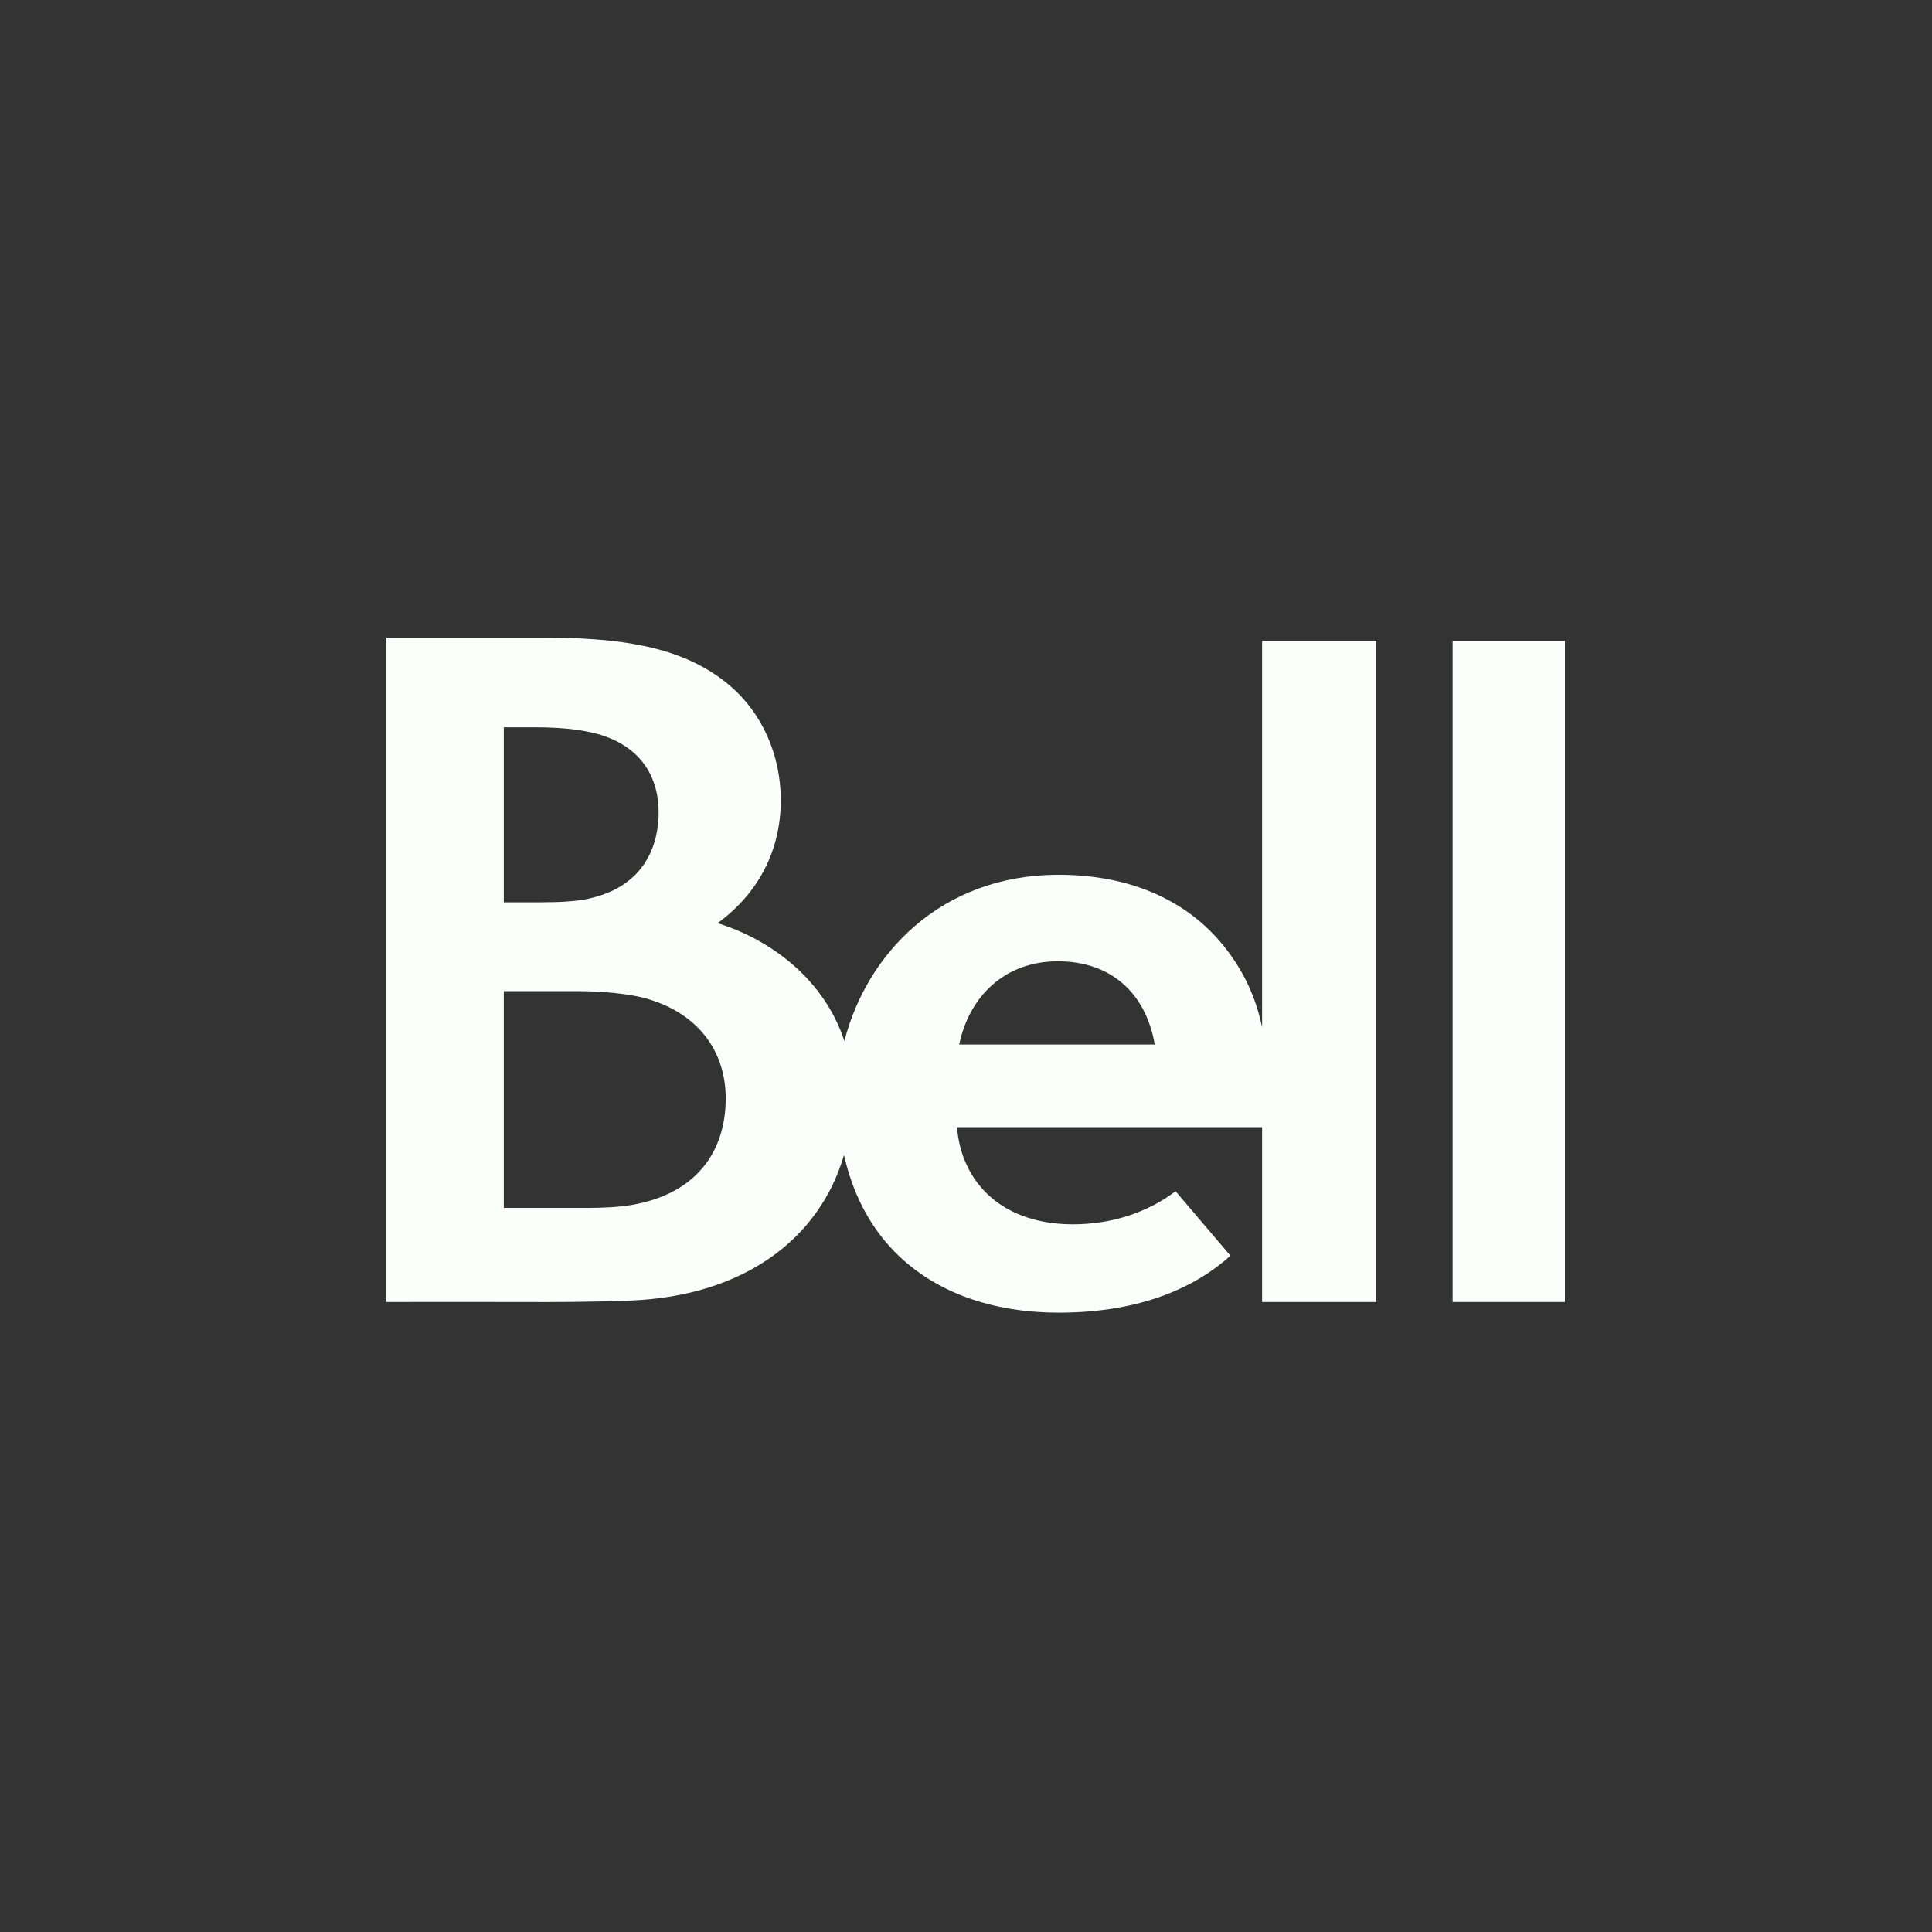
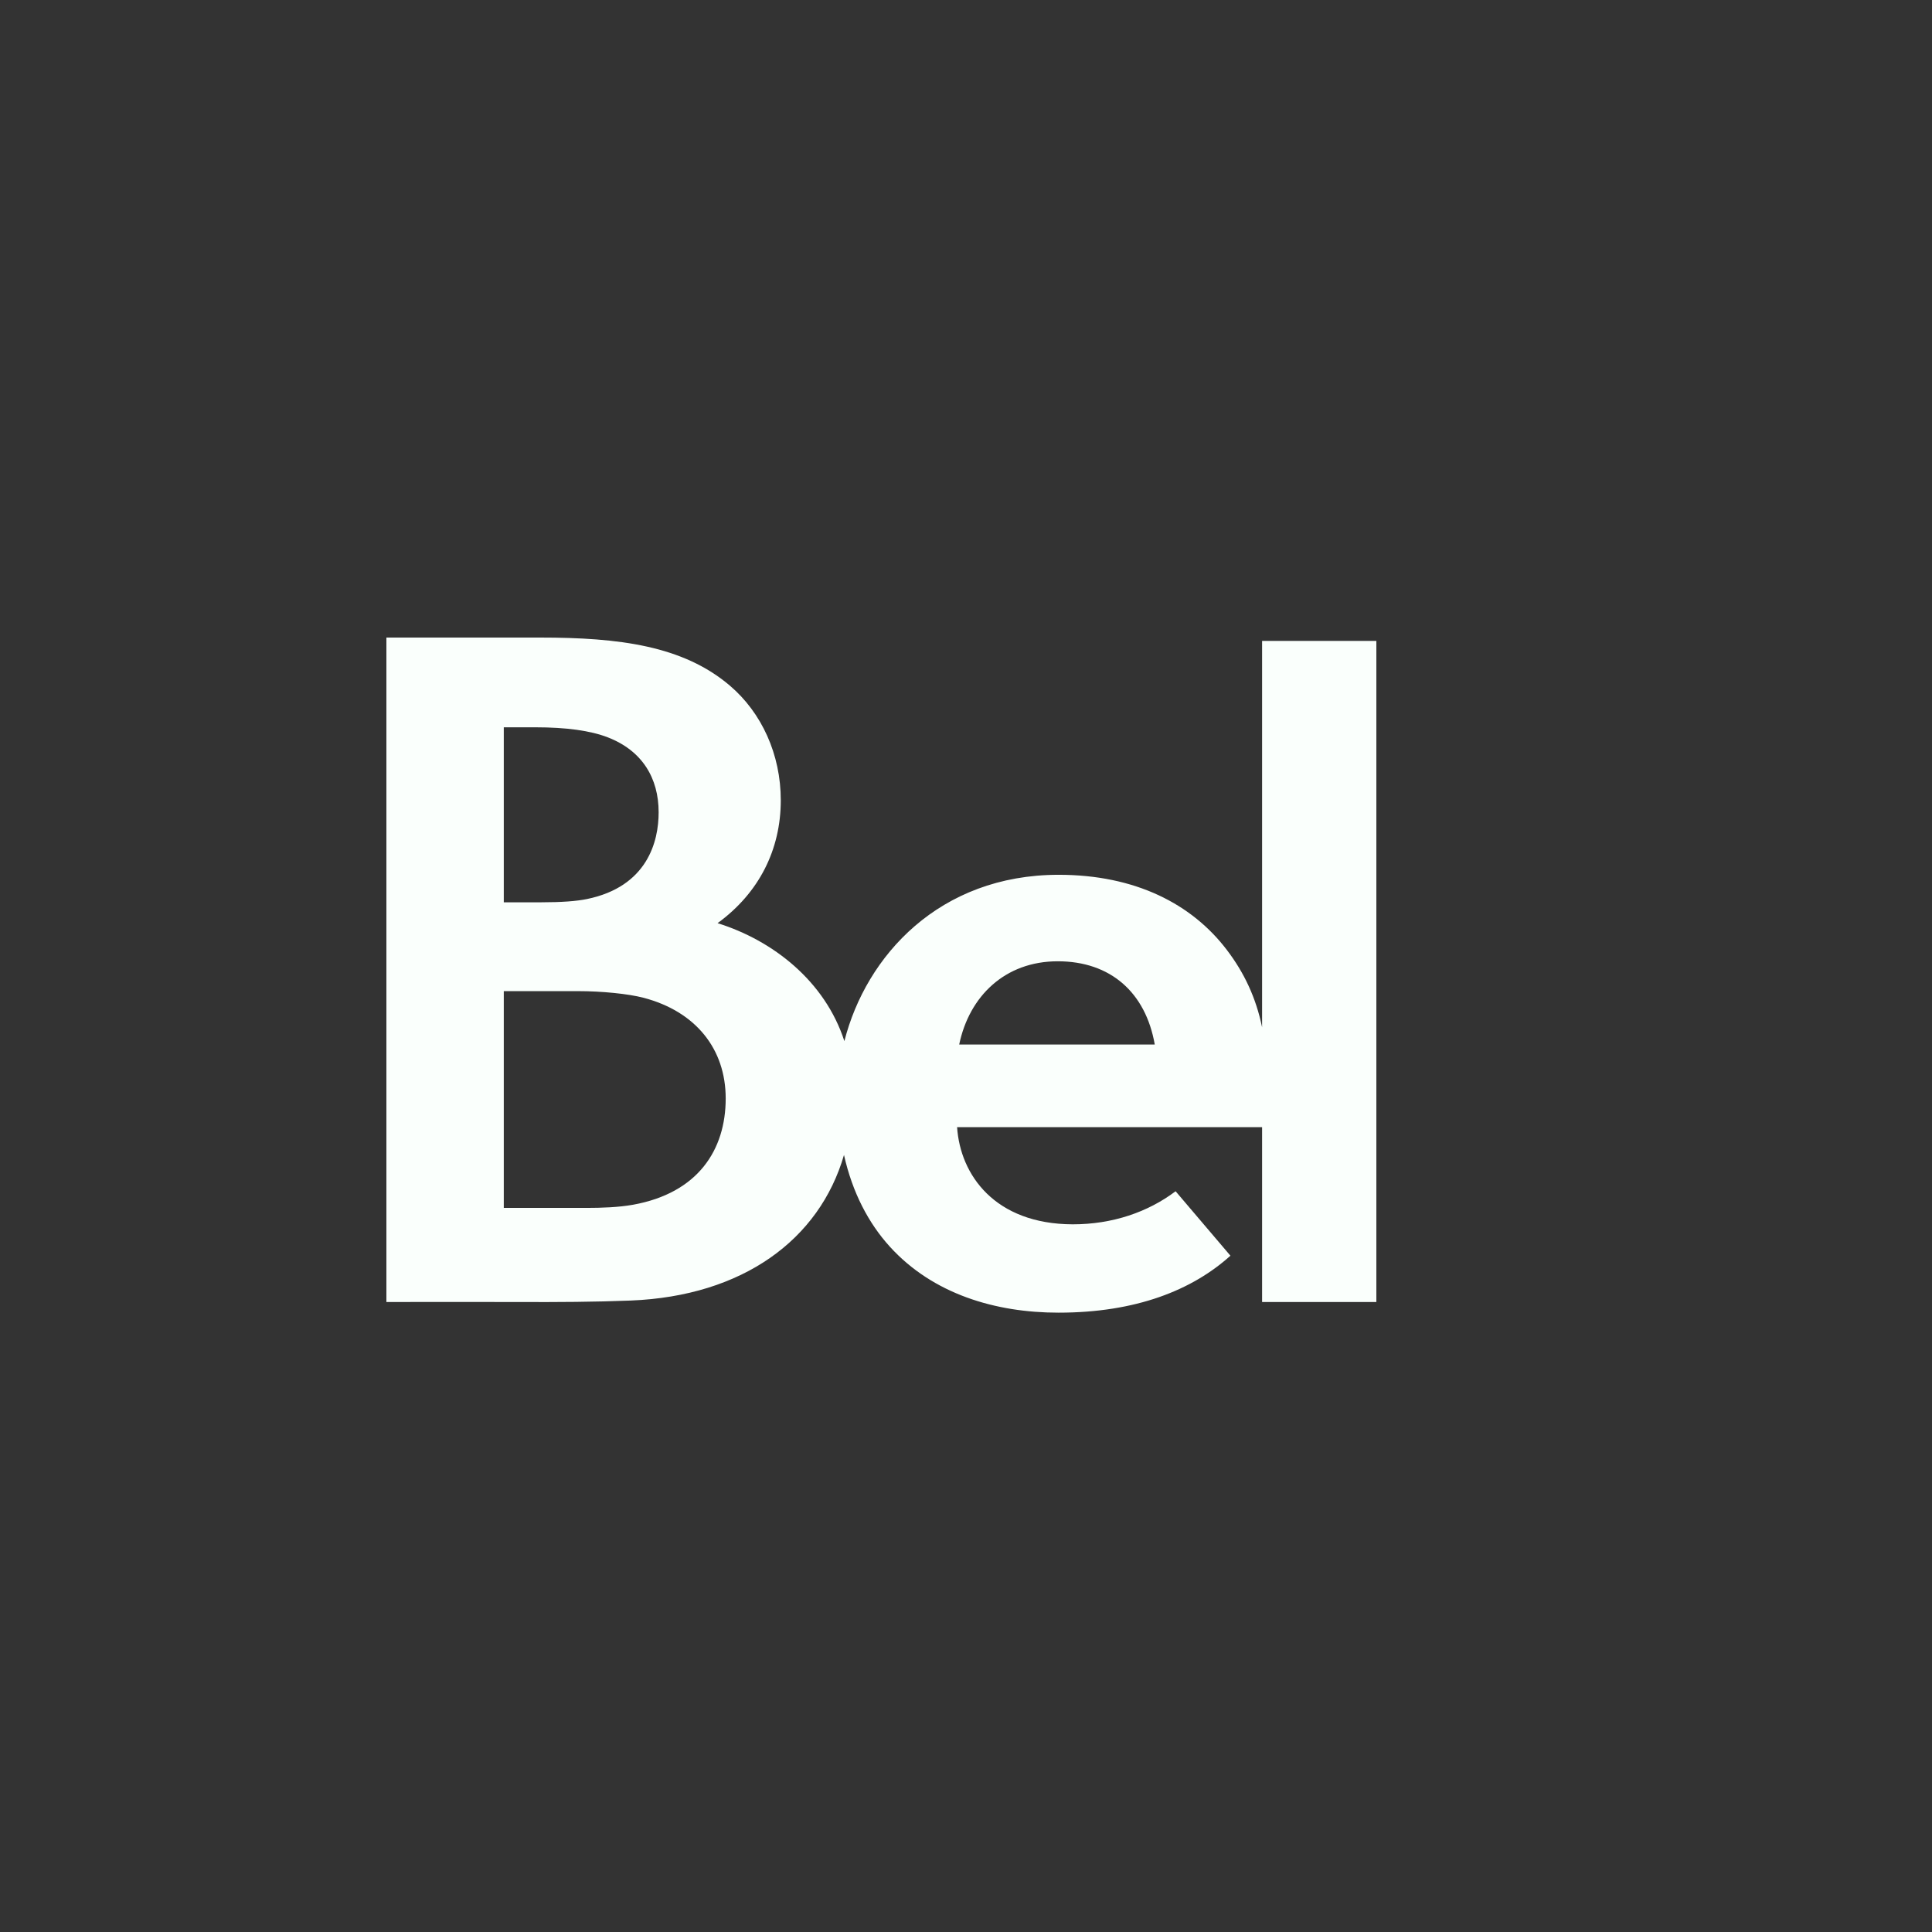
<svg xmlns="http://www.w3.org/2000/svg" width="100" height="100" viewBox="0 0 100 100" fill="none">
  <rect x="0" y="0" width="100" height="100" fill="#333333" stroke="none" />
  <path d="M65.326 53.173C65.006 51.625 64.394 50.345 63.51 49.179C61.699 46.79 58.766 45.279 54.796 45.279C48.623 45.279 44.829 49.47 43.705 53.888C42.696 50.773 39.995 48.672 37.141 47.783C39.289 46.218 40.413 43.978 40.413 41.422C40.413 39.049 39.425 36.889 37.772 35.483C35.346 33.421 32.039 33 27.965 33C24.837 33 23.657 33 20 33V67.392C22.257 67.392 24.576 67.382 26.837 67.392C28.849 67.401 30.814 67.389 32.646 67.316C38.445 67.084 42.414 64.164 43.685 59.781C44.121 61.73 44.96 63.319 46.056 64.525C48.289 66.983 51.527 67.943 54.788 67.943C58.802 67.943 61.705 66.779 63.687 64.995L60.849 61.659C59.421 62.736 57.586 63.371 55.524 63.371C51.481 63.358 49.699 60.8 49.539 58.34H65.326V67.392H71.24V33.172H65.326V53.173H65.326ZM26.076 37.646L27.72 37.645C29.306 37.645 30.56 37.816 31.462 38.166C33.244 38.858 34.091 40.275 34.091 42.044C34.093 43.541 33.52 45.893 30.372 46.536C29.846 46.643 29.087 46.703 28.015 46.703C26.502 46.703 26.076 46.703 26.076 46.703V37.646ZM32.761 62.358C32.021 62.491 31.116 62.521 30.381 62.521C28.157 62.521 26.076 62.521 26.076 62.521L26.076 51.301C26.076 51.301 28.336 51.301 29.928 51.301C31.144 51.301 32.519 51.438 33.308 51.644C36.01 52.353 37.562 54.291 37.562 56.856C37.562 59.513 36.133 61.751 32.761 62.358ZM49.648 54.064C50.169 51.559 52.021 49.756 54.75 49.756C57.482 49.756 59.299 51.372 59.77 54.064H49.648Z" fill="#FAFFFC" />
-   <path d="M81 33.171H75.187V67.391H81V33.171Z" fill="#FAFFFC" />
</svg>